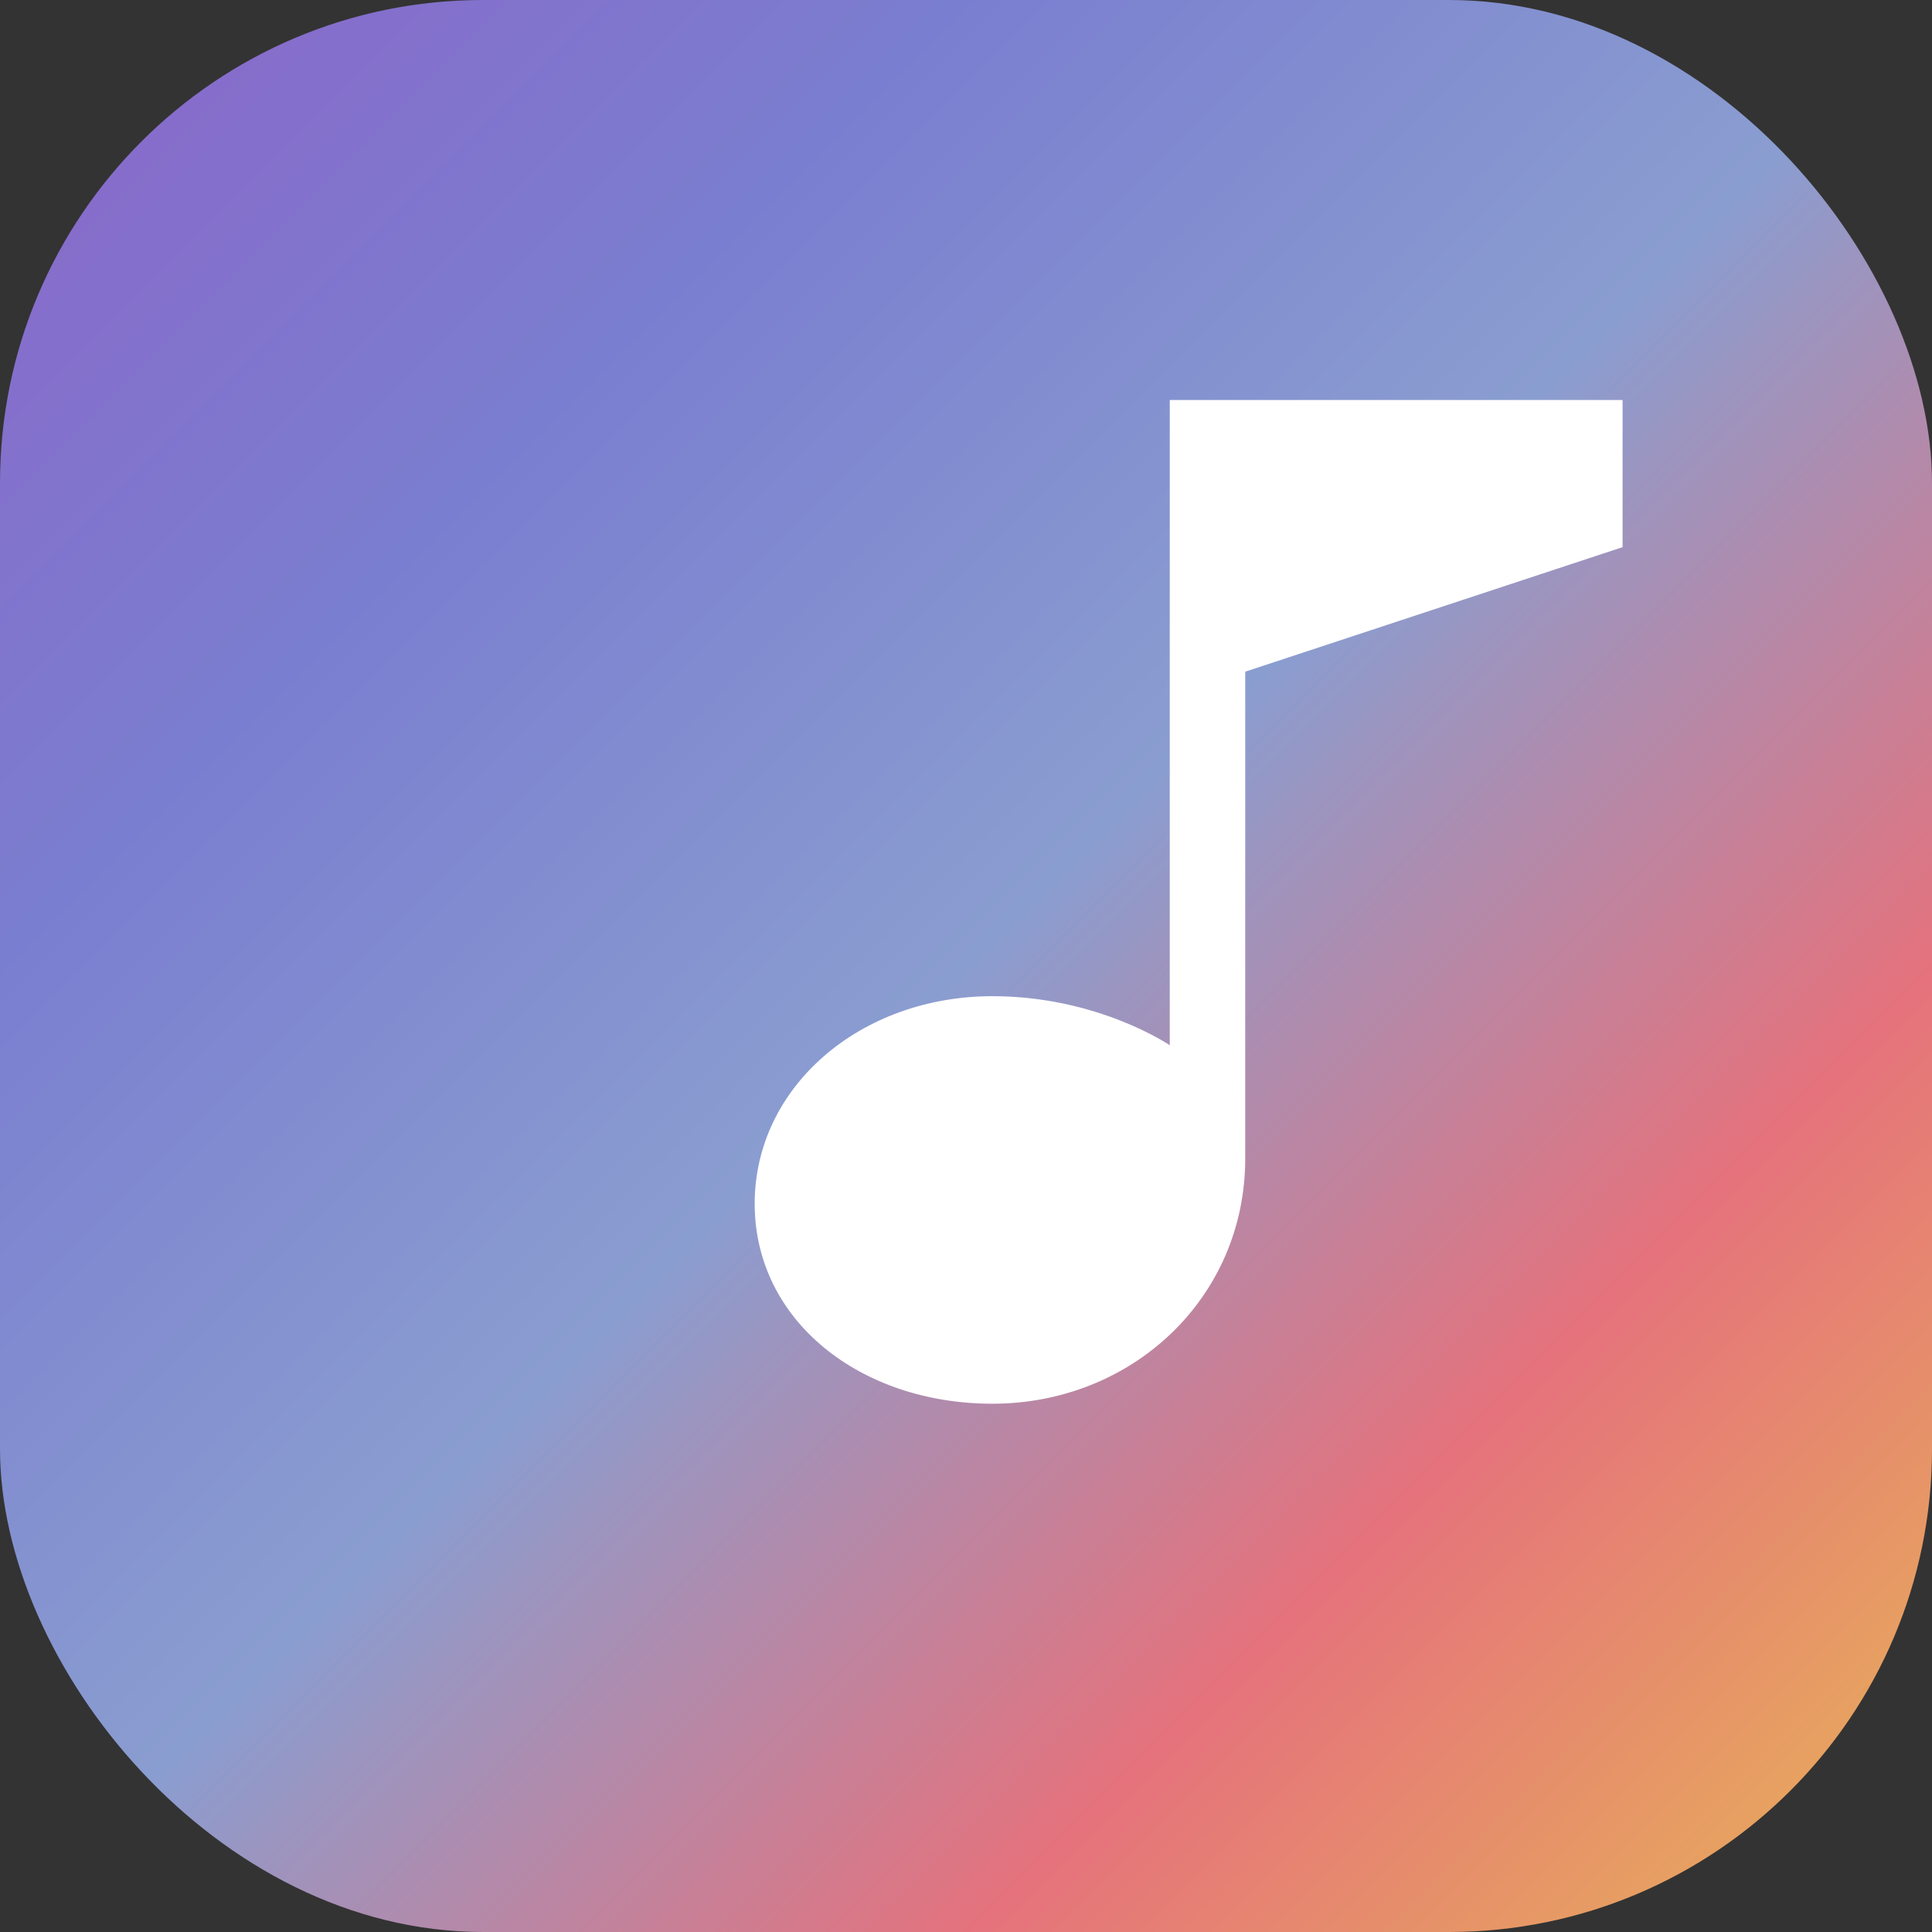
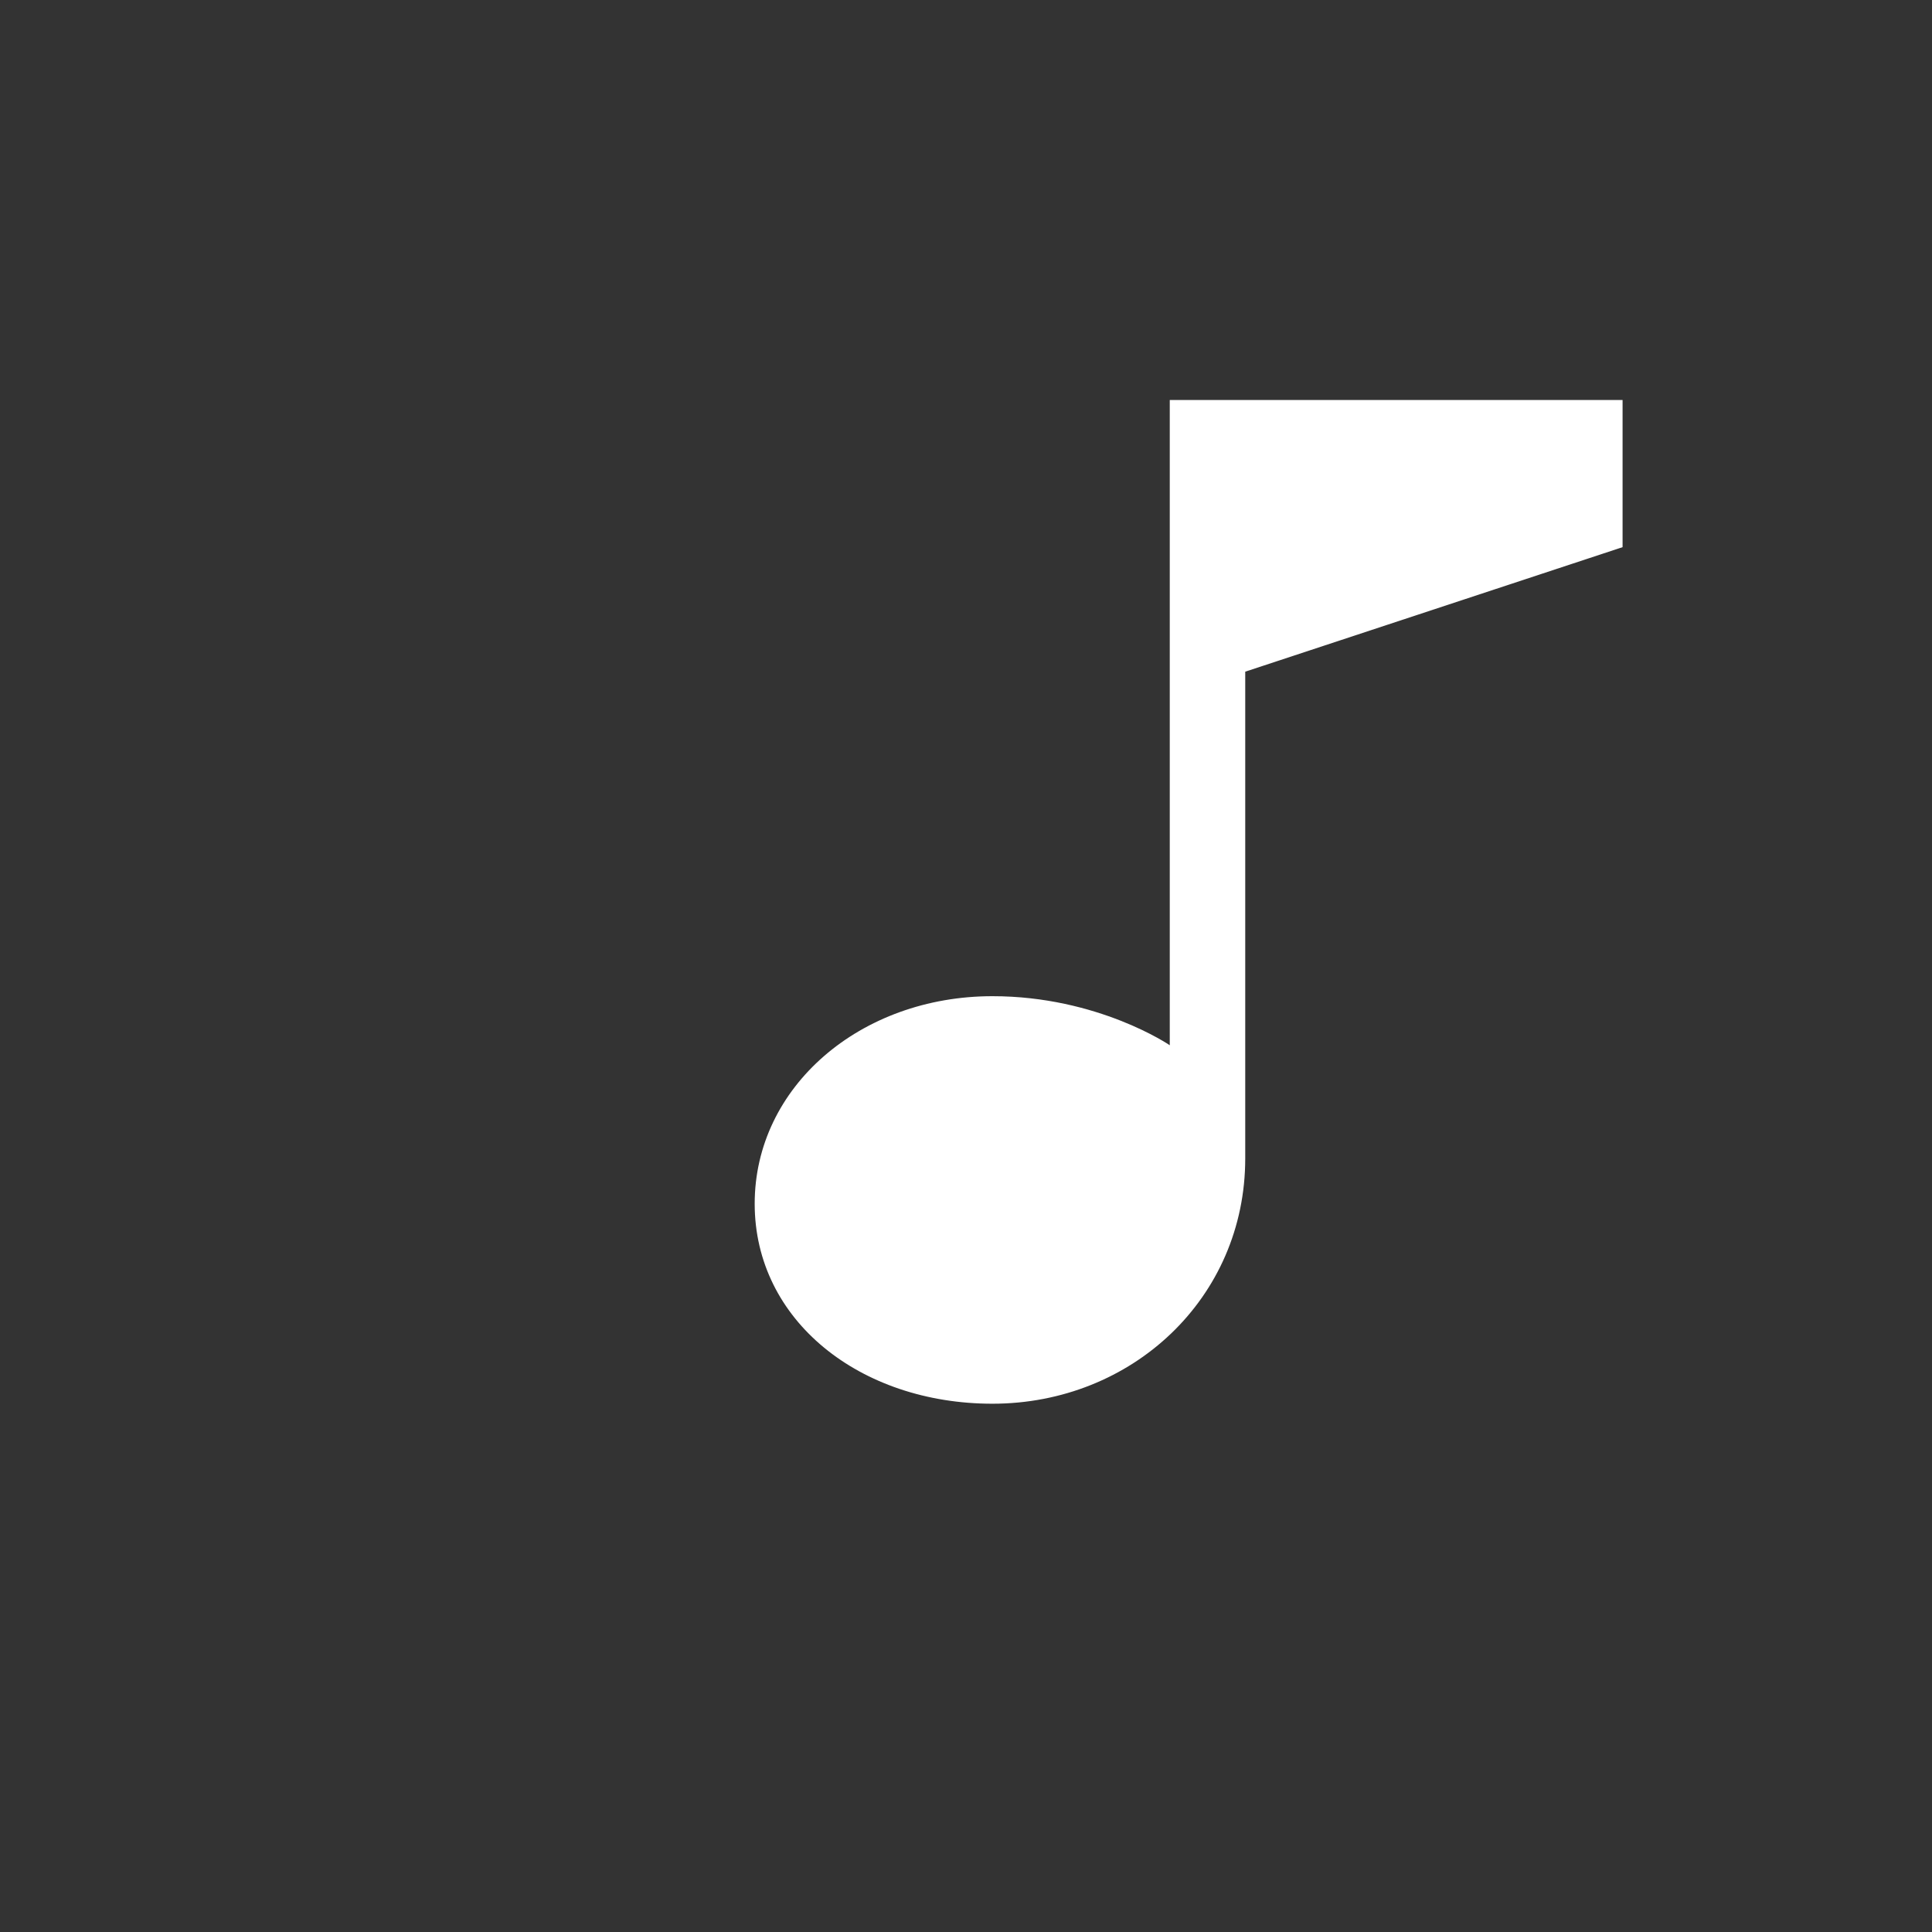
<svg xmlns="http://www.w3.org/2000/svg" width="32" height="32" viewBox="0 0 512 512">
  <rect x="0" y="0" width="512" height="512" fill="#333333" stroke="none" />
  <defs>
    <linearGradient id="gradient" x1="0%" y1="0%" x2="100%" y2="100%">
      <stop offset="0%" stop-color="#8c65c9" />
      <stop offset="25%" stop-color="#7a7ed0" />
      <stop offset="50%" stop-color="#8a9dd0" />
      <stop offset="75%" stop-color="#e5727c" />
      <stop offset="100%" stop-color="#e8b654" />
    </linearGradient>
  </defs>
-   <rect x="0" y="0" width="512" height="512" rx="128" ry="128" fill="url(#gradient)" />
  <path d="M310 106v171c0 0-19-13-47-13-35 0-63 24-63 55s28 53 63 53c37 0 67-28 67-65V178l100-33v-39L310 106z" fill="white" />
</svg>